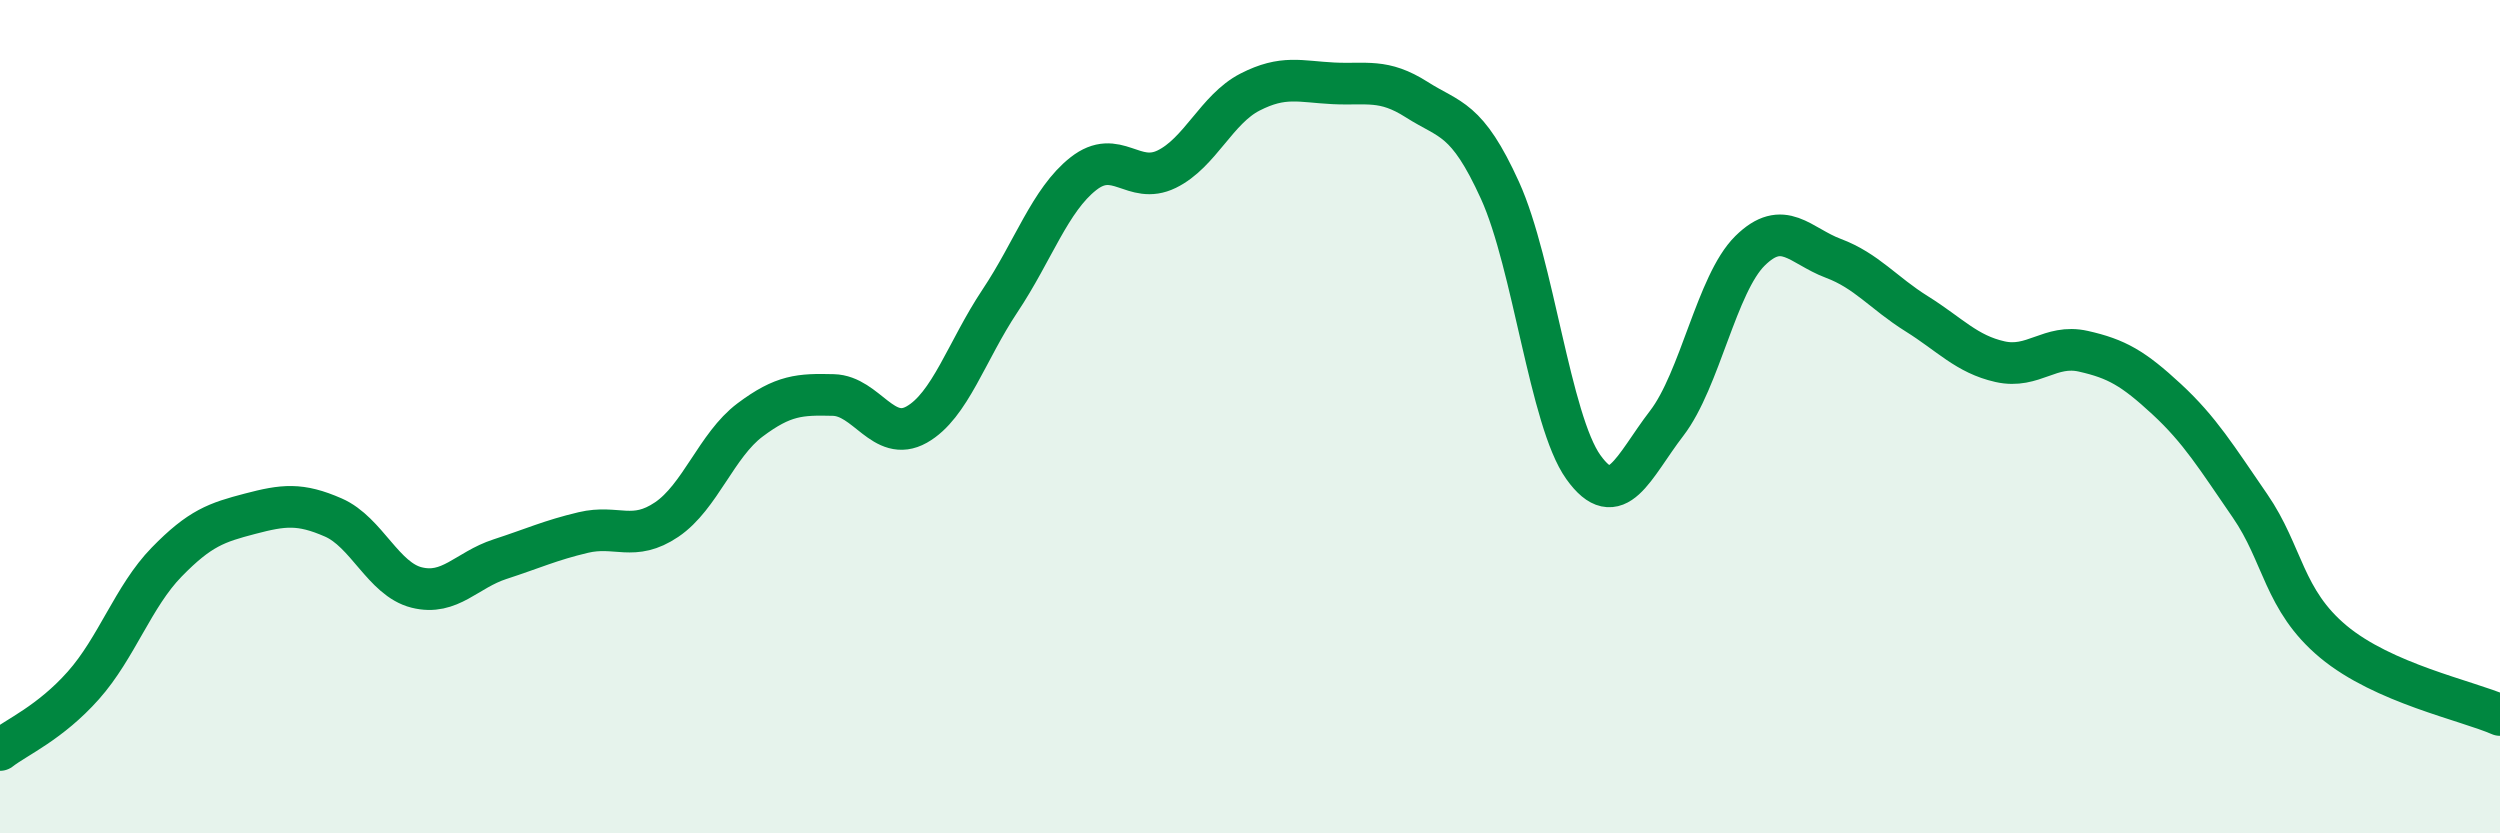
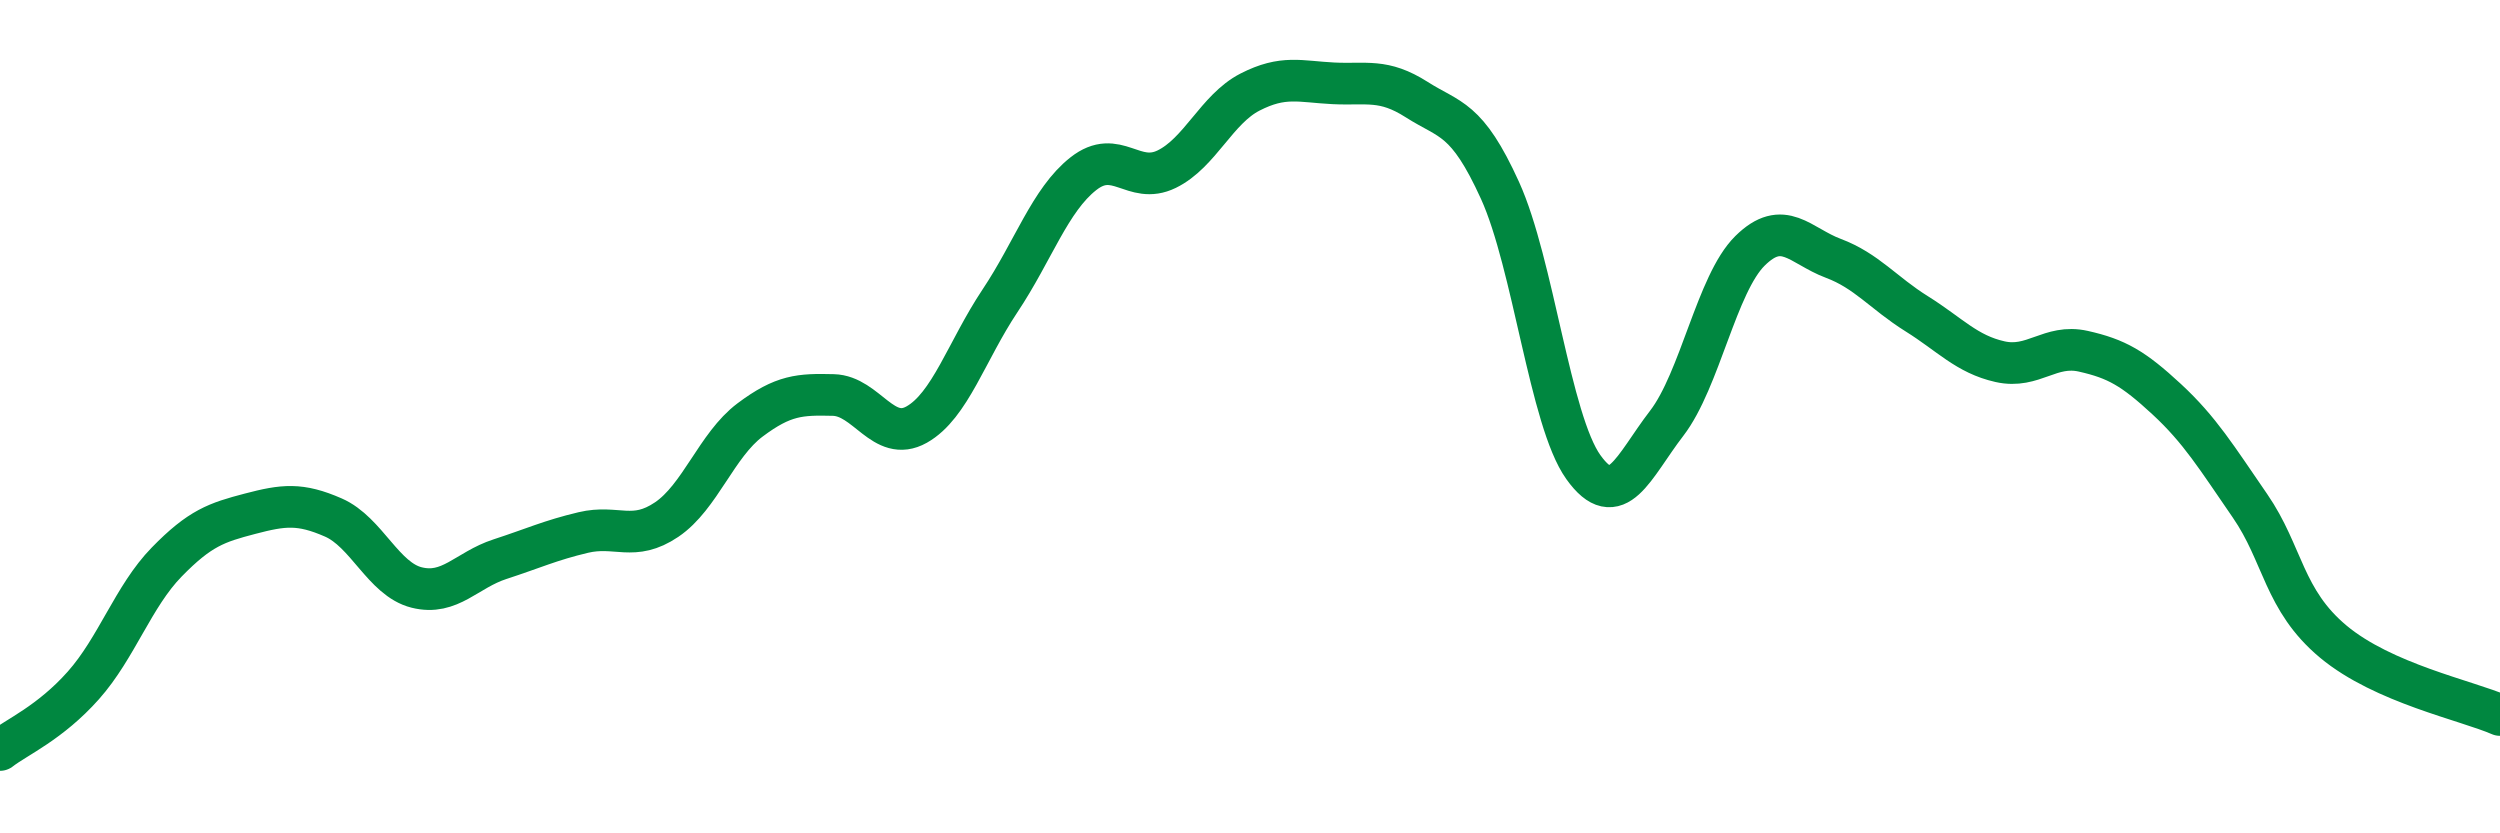
<svg xmlns="http://www.w3.org/2000/svg" width="60" height="20" viewBox="0 0 60 20">
-   <path d="M 0,18 C 0.4,17.69 1.2,17.35 2,16.45 C 2.8,15.55 3.2,14.31 4,13.49 C 4.8,12.67 5.2,12.54 6,12.33 C 6.8,12.12 7.2,12.07 8,12.42 C 8.8,12.77 9.2,13.9 10,14.1 C 10.8,14.3 11.2,13.68 12,13.42 C 12.8,13.16 13.2,12.97 14,12.78 C 14.8,12.59 15.2,13.01 16,12.47 C 16.8,11.93 17.2,10.68 18,10.08 C 18.8,9.48 19.2,9.46 20,9.48 C 20.8,9.5 21.2,10.64 22,10.19 C 22.8,9.74 23.2,8.42 24,7.22 C 24.8,6.02 25.2,4.8 26,4.17 C 26.8,3.54 27.2,4.45 28,4.06 C 28.8,3.67 29.2,2.62 30,2.21 C 30.8,1.8 31.2,1.96 32,2 C 32.8,2.04 33.2,1.88 34,2.39 C 34.8,2.9 35.2,2.81 36,4.57 C 36.8,6.33 37.2,10.09 38,11.21 C 38.8,12.33 39.2,11.2 40,10.16 C 40.8,9.12 41.2,6.81 42,6.02 C 42.8,5.23 43.2,5.9 44,6.2 C 44.8,6.5 45.2,7.03 46,7.53 C 46.8,8.03 47.2,8.5 48,8.68 C 48.8,8.86 49.2,8.25 50,8.43 C 50.8,8.61 51.2,8.84 52,9.58 C 52.8,10.32 53.2,10.98 54,12.14 C 54.8,13.3 54.8,14.4 56,15.4 C 57.2,16.4 59.2,16.81 60,17.16L60 20L0 20Z" fill="#008740" opacity="0.1" stroke-linecap="round" stroke-linejoin="round" />
  <path d="M 0,18 C 0.4,17.69 1.2,17.35 2,16.45 C 2.8,15.55 3.2,14.31 4,13.49 C 4.8,12.67 5.2,12.54 6,12.33 C 6.8,12.12 7.2,12.07 8,12.42 C 8.8,12.77 9.2,13.9 10,14.1 C 10.8,14.3 11.2,13.68 12,13.42 C 12.8,13.16 13.2,12.97 14,12.78 C 14.8,12.59 15.2,13.01 16,12.47 C 16.8,11.93 17.2,10.68 18,10.08 C 18.8,9.48 19.2,9.46 20,9.48 C 20.8,9.5 21.2,10.64 22,10.19 C 22.8,9.74 23.2,8.42 24,7.22 C 24.8,6.02 25.2,4.8 26,4.17 C 26.8,3.54 27.2,4.45 28,4.06 C 28.8,3.67 29.2,2.62 30,2.21 C 30.8,1.8 31.2,1.96 32,2 C 32.8,2.04 33.2,1.88 34,2.39 C 34.8,2.9 35.2,2.81 36,4.57 C 36.8,6.33 37.2,10.09 38,11.21 C 38.8,12.33 39.2,11.2 40,10.16 C 40.8,9.12 41.2,6.81 42,6.02 C 42.8,5.23 43.2,5.9 44,6.2 C 44.8,6.5 45.2,7.03 46,7.53 C 46.8,8.03 47.2,8.5 48,8.68 C 48.8,8.86 49.2,8.25 50,8.43 C 50.8,8.61 51.2,8.84 52,9.58 C 52.8,10.32 53.2,10.98 54,12.14 C 54.8,13.3 54.8,14.4 56,15.4 C 57.2,16.4 59.2,16.81 60,17.16" stroke="#008740" stroke-width="1" fill="none" stroke-linecap="round" stroke-linejoin="round" />
</svg>